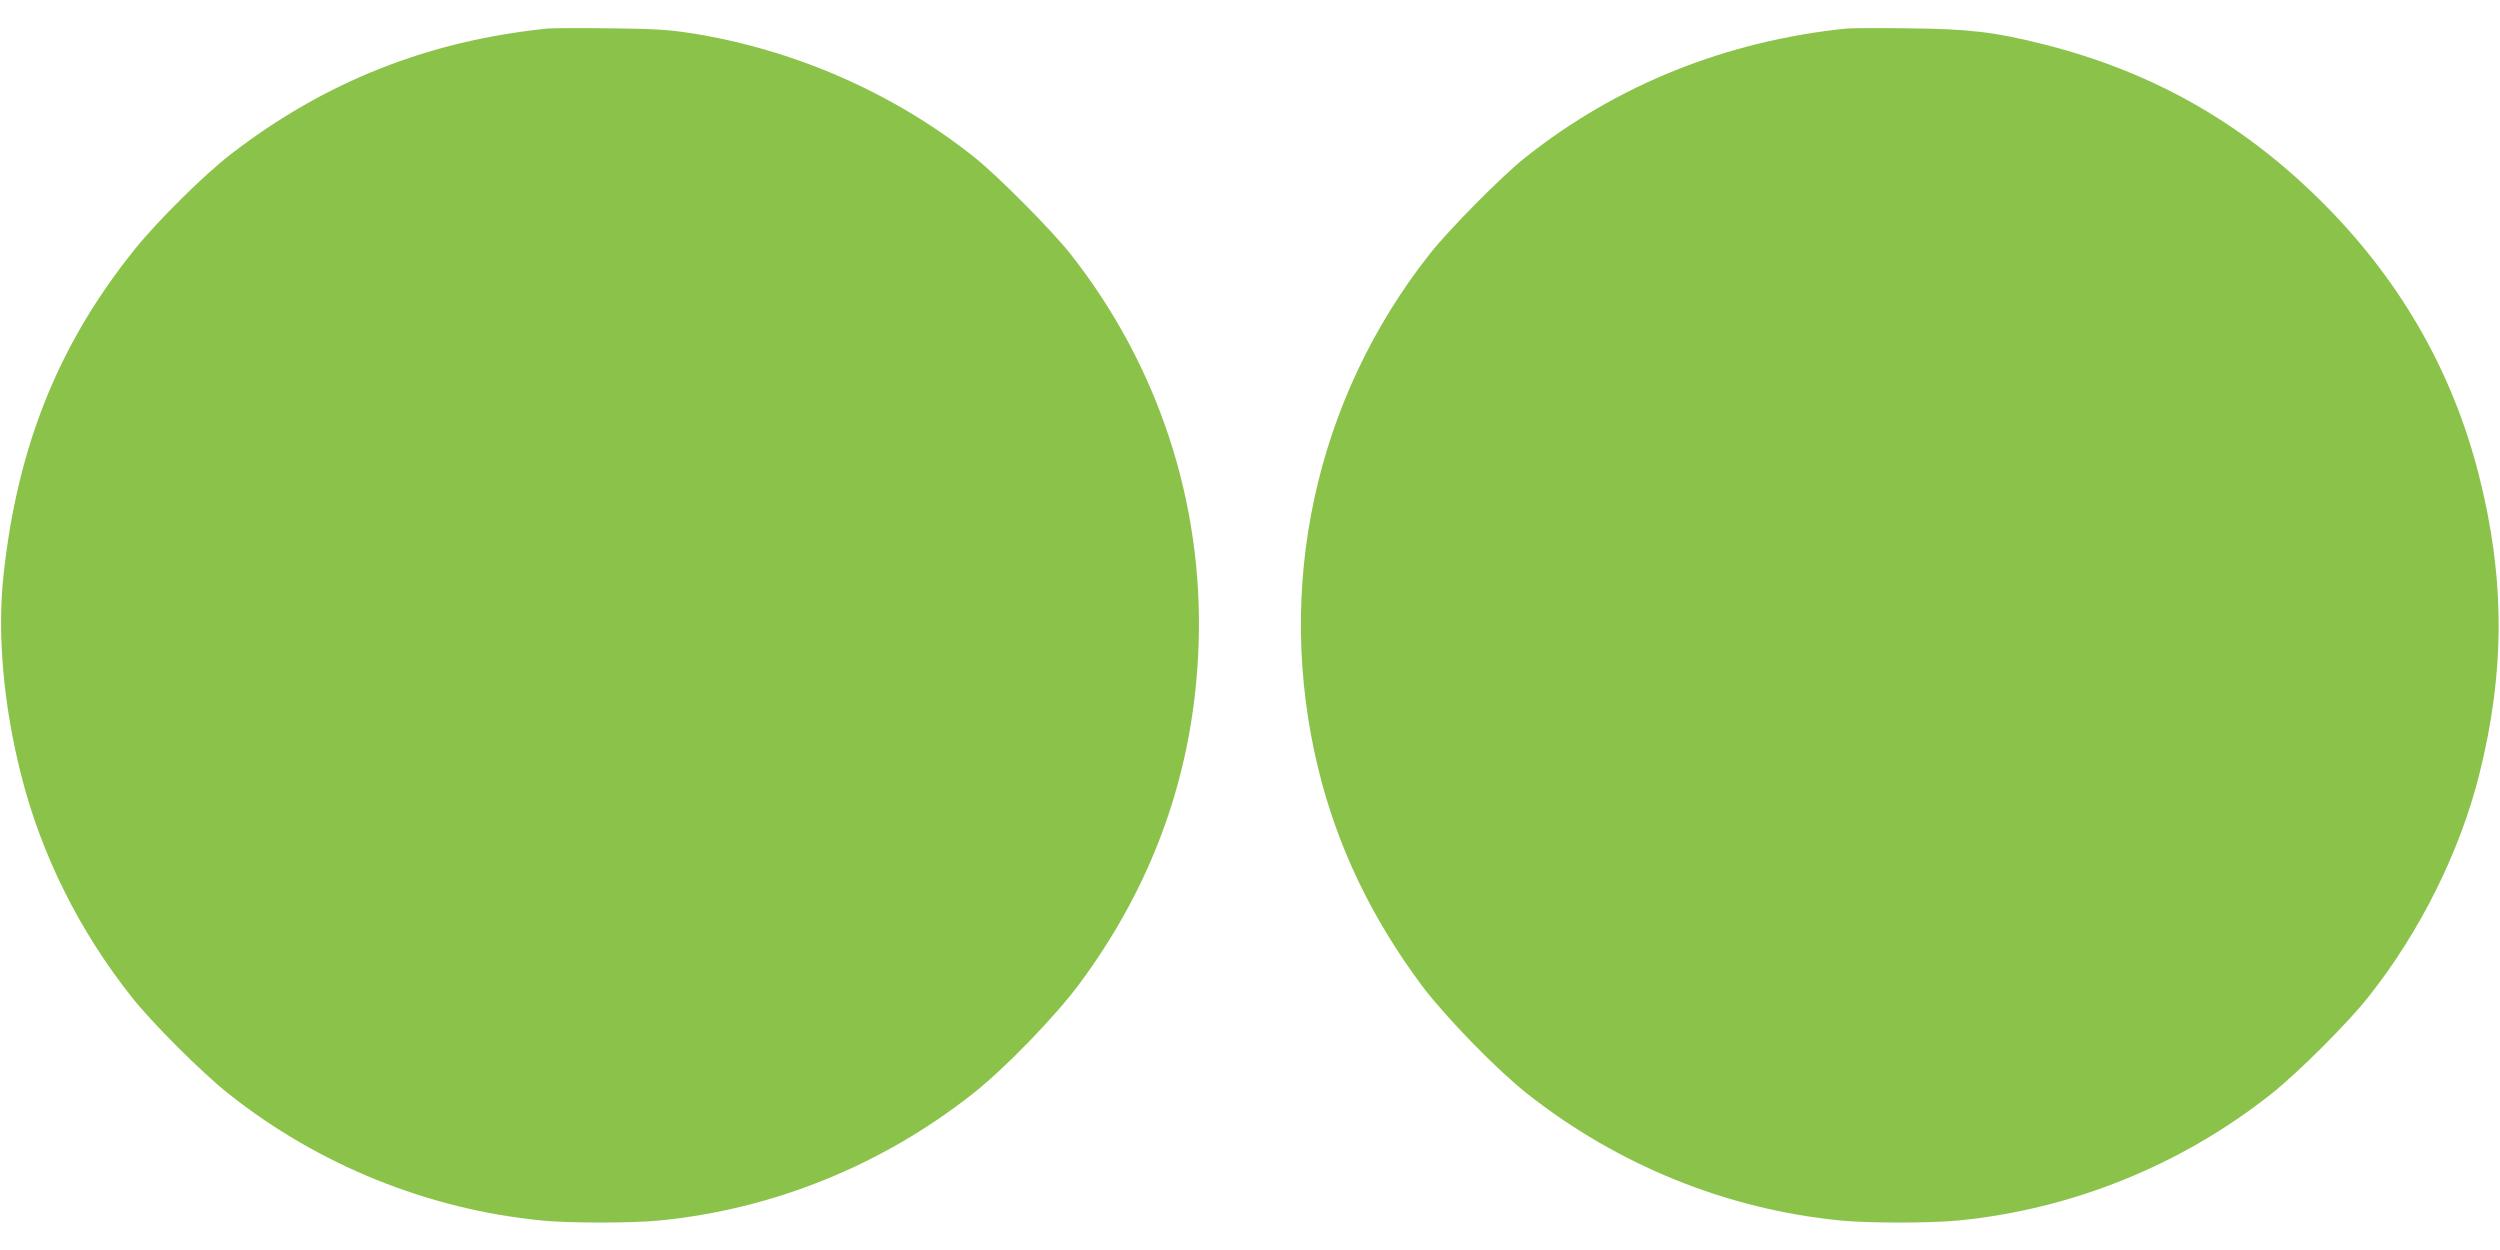
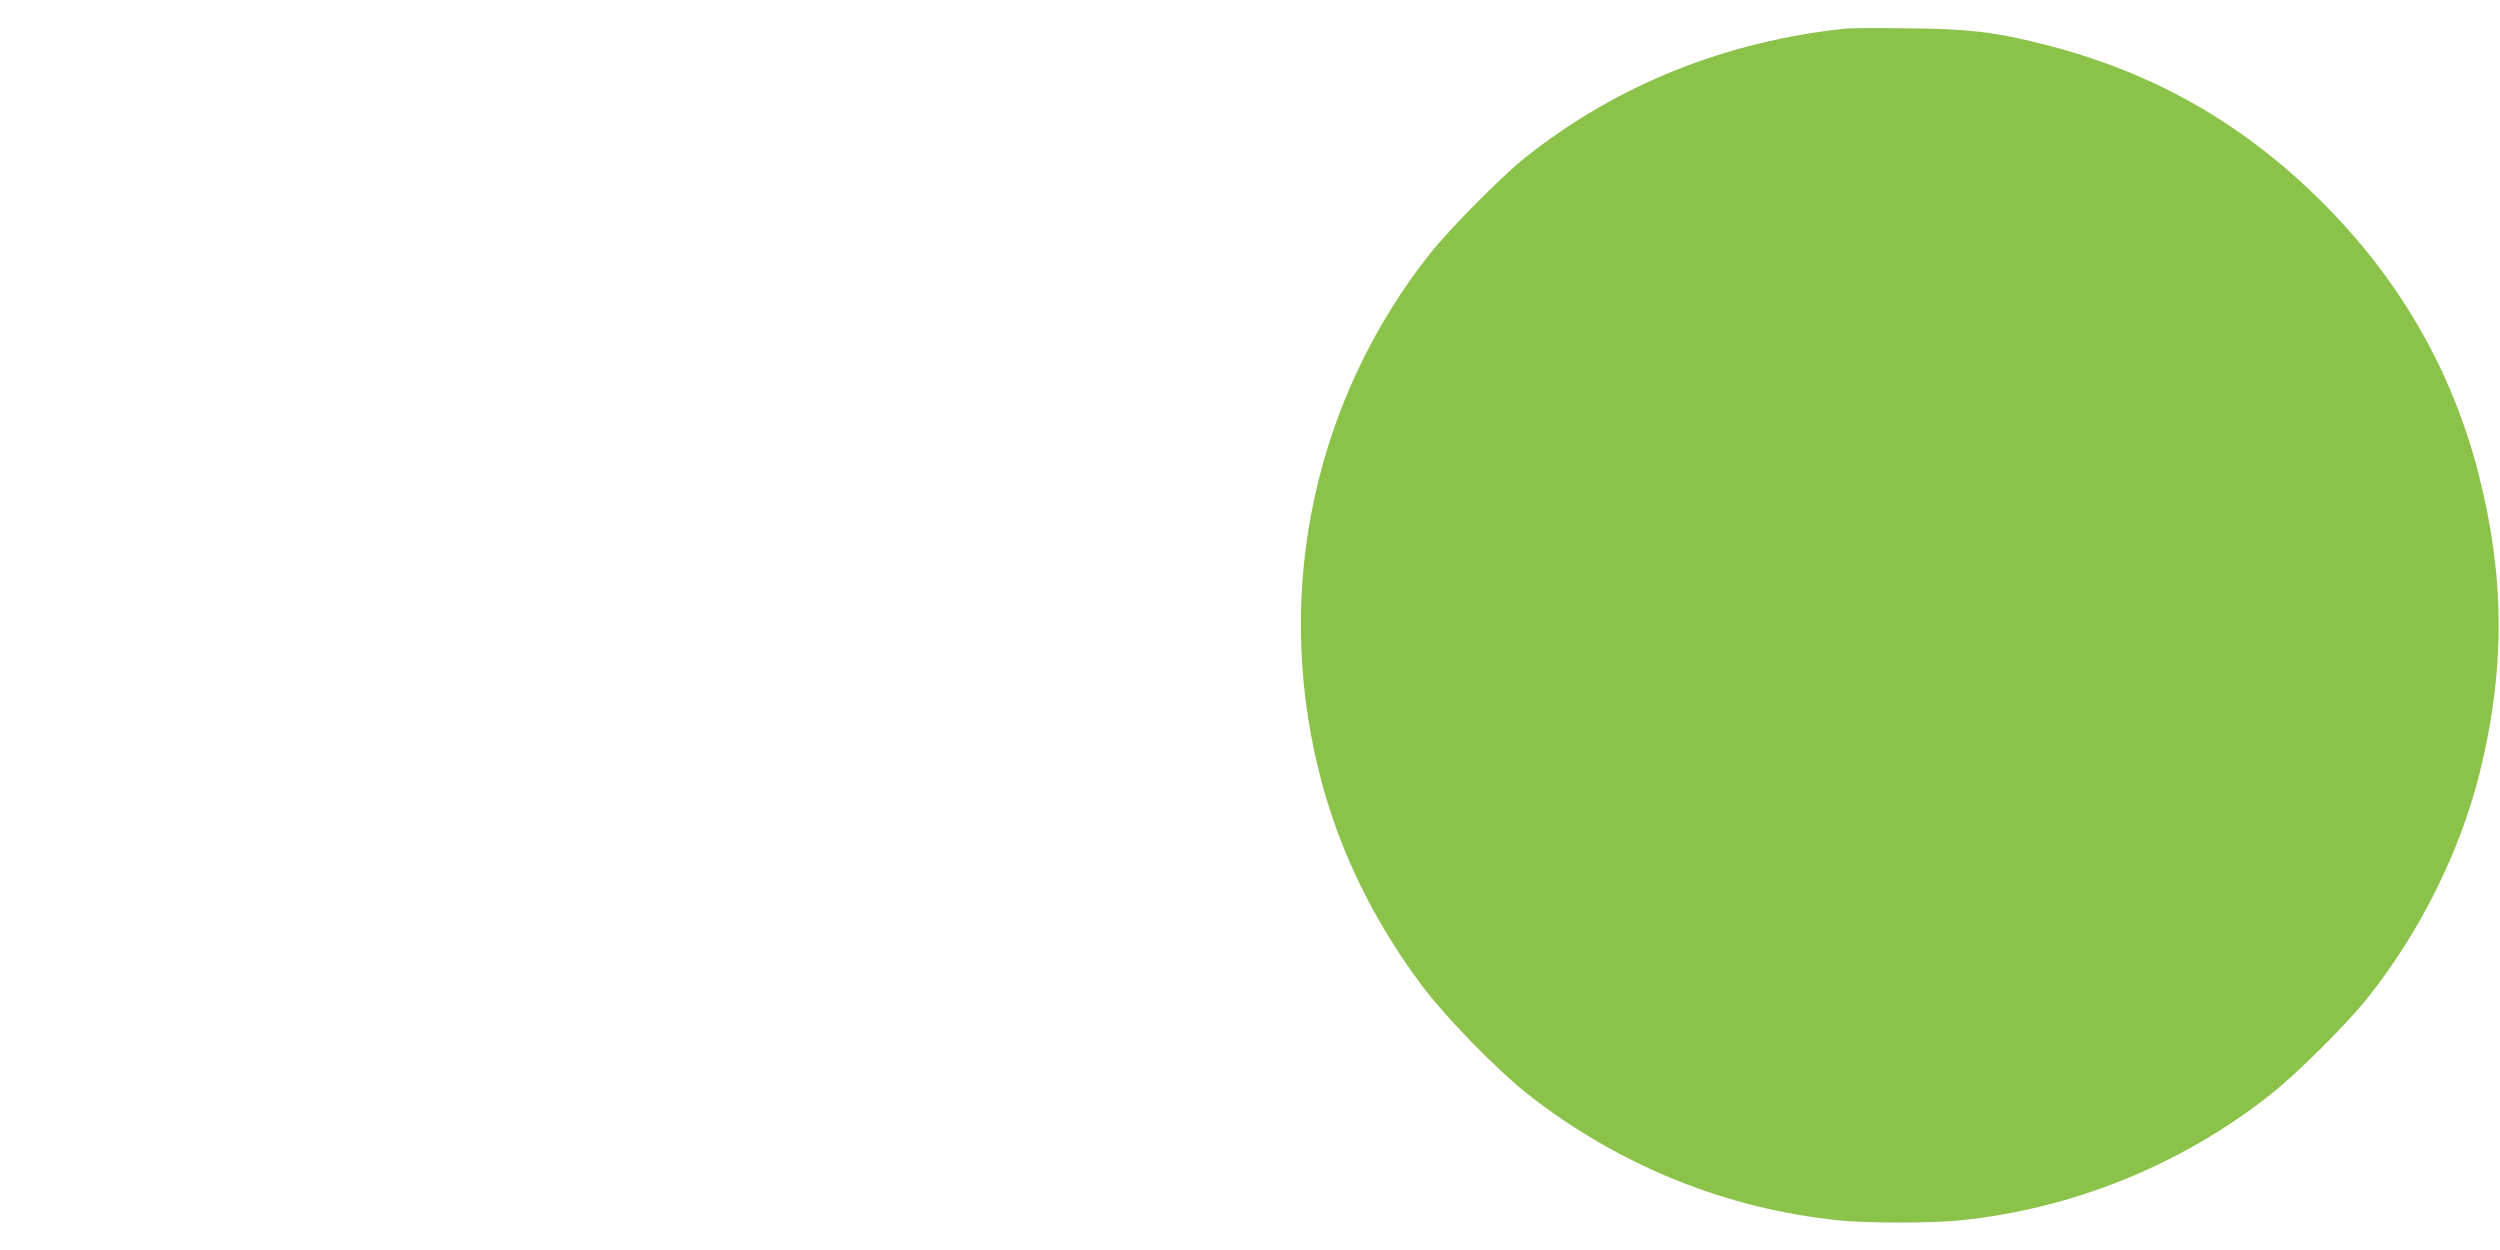
<svg xmlns="http://www.w3.org/2000/svg" version="1.0" width="1280pt" height="640pt" viewBox="0 0 1280 640" preserveAspectRatio="xMidYMid meet">
  <g transform="translate(0,640) scale(0.1,-0.1)" fill="#8bc34a" stroke="none">
-     <path d="M2805 6254 c-612 -62 -1144 -273 -1625 -645 -133 -102 -374 -341 -489 -484 -390 -484 -602 -1009 -673 -1670 -33 -303 0 -669 91 -1026 103 -406 297 -795 563 -1131 104 -133 364 -392 498 -498 460 -365 1021 -592 1604 -649 141 -14 461 -14 602 0 583 57 1141 283 1607 651 160 126 416 390 540 556 388 521 593 1103 614 1747 24 724 -208 1427 -658 1997 -97 122 -369 396 -489 492 -415 331 -928 555 -1458 637 -109 17 -192 22 -412 24 -151 2 -293 1 -315 -1z" />
    <path d="M9455 6254 c-615 -63 -1177 -288 -1645 -660 -119 -94 -391 -369 -488 -492 -589 -745 -799 -1712 -572 -2640 97 -397 273 -764 532 -1111 120 -159 380 -426 535 -549 466 -368 1024 -594 1607 -651 141 -14 461 -14 602 0 583 57 1144 284 1604 649 134 106 394 365 498 498 263 332 466 740 566 1137 133 531 132 1008 -3 1536 -138 541 -415 1017 -827 1419 -401 392 -857 647 -1404 784 -246 62 -379 78 -690 81 -151 2 -293 1 -315 -1z" />
  </g>
</svg>